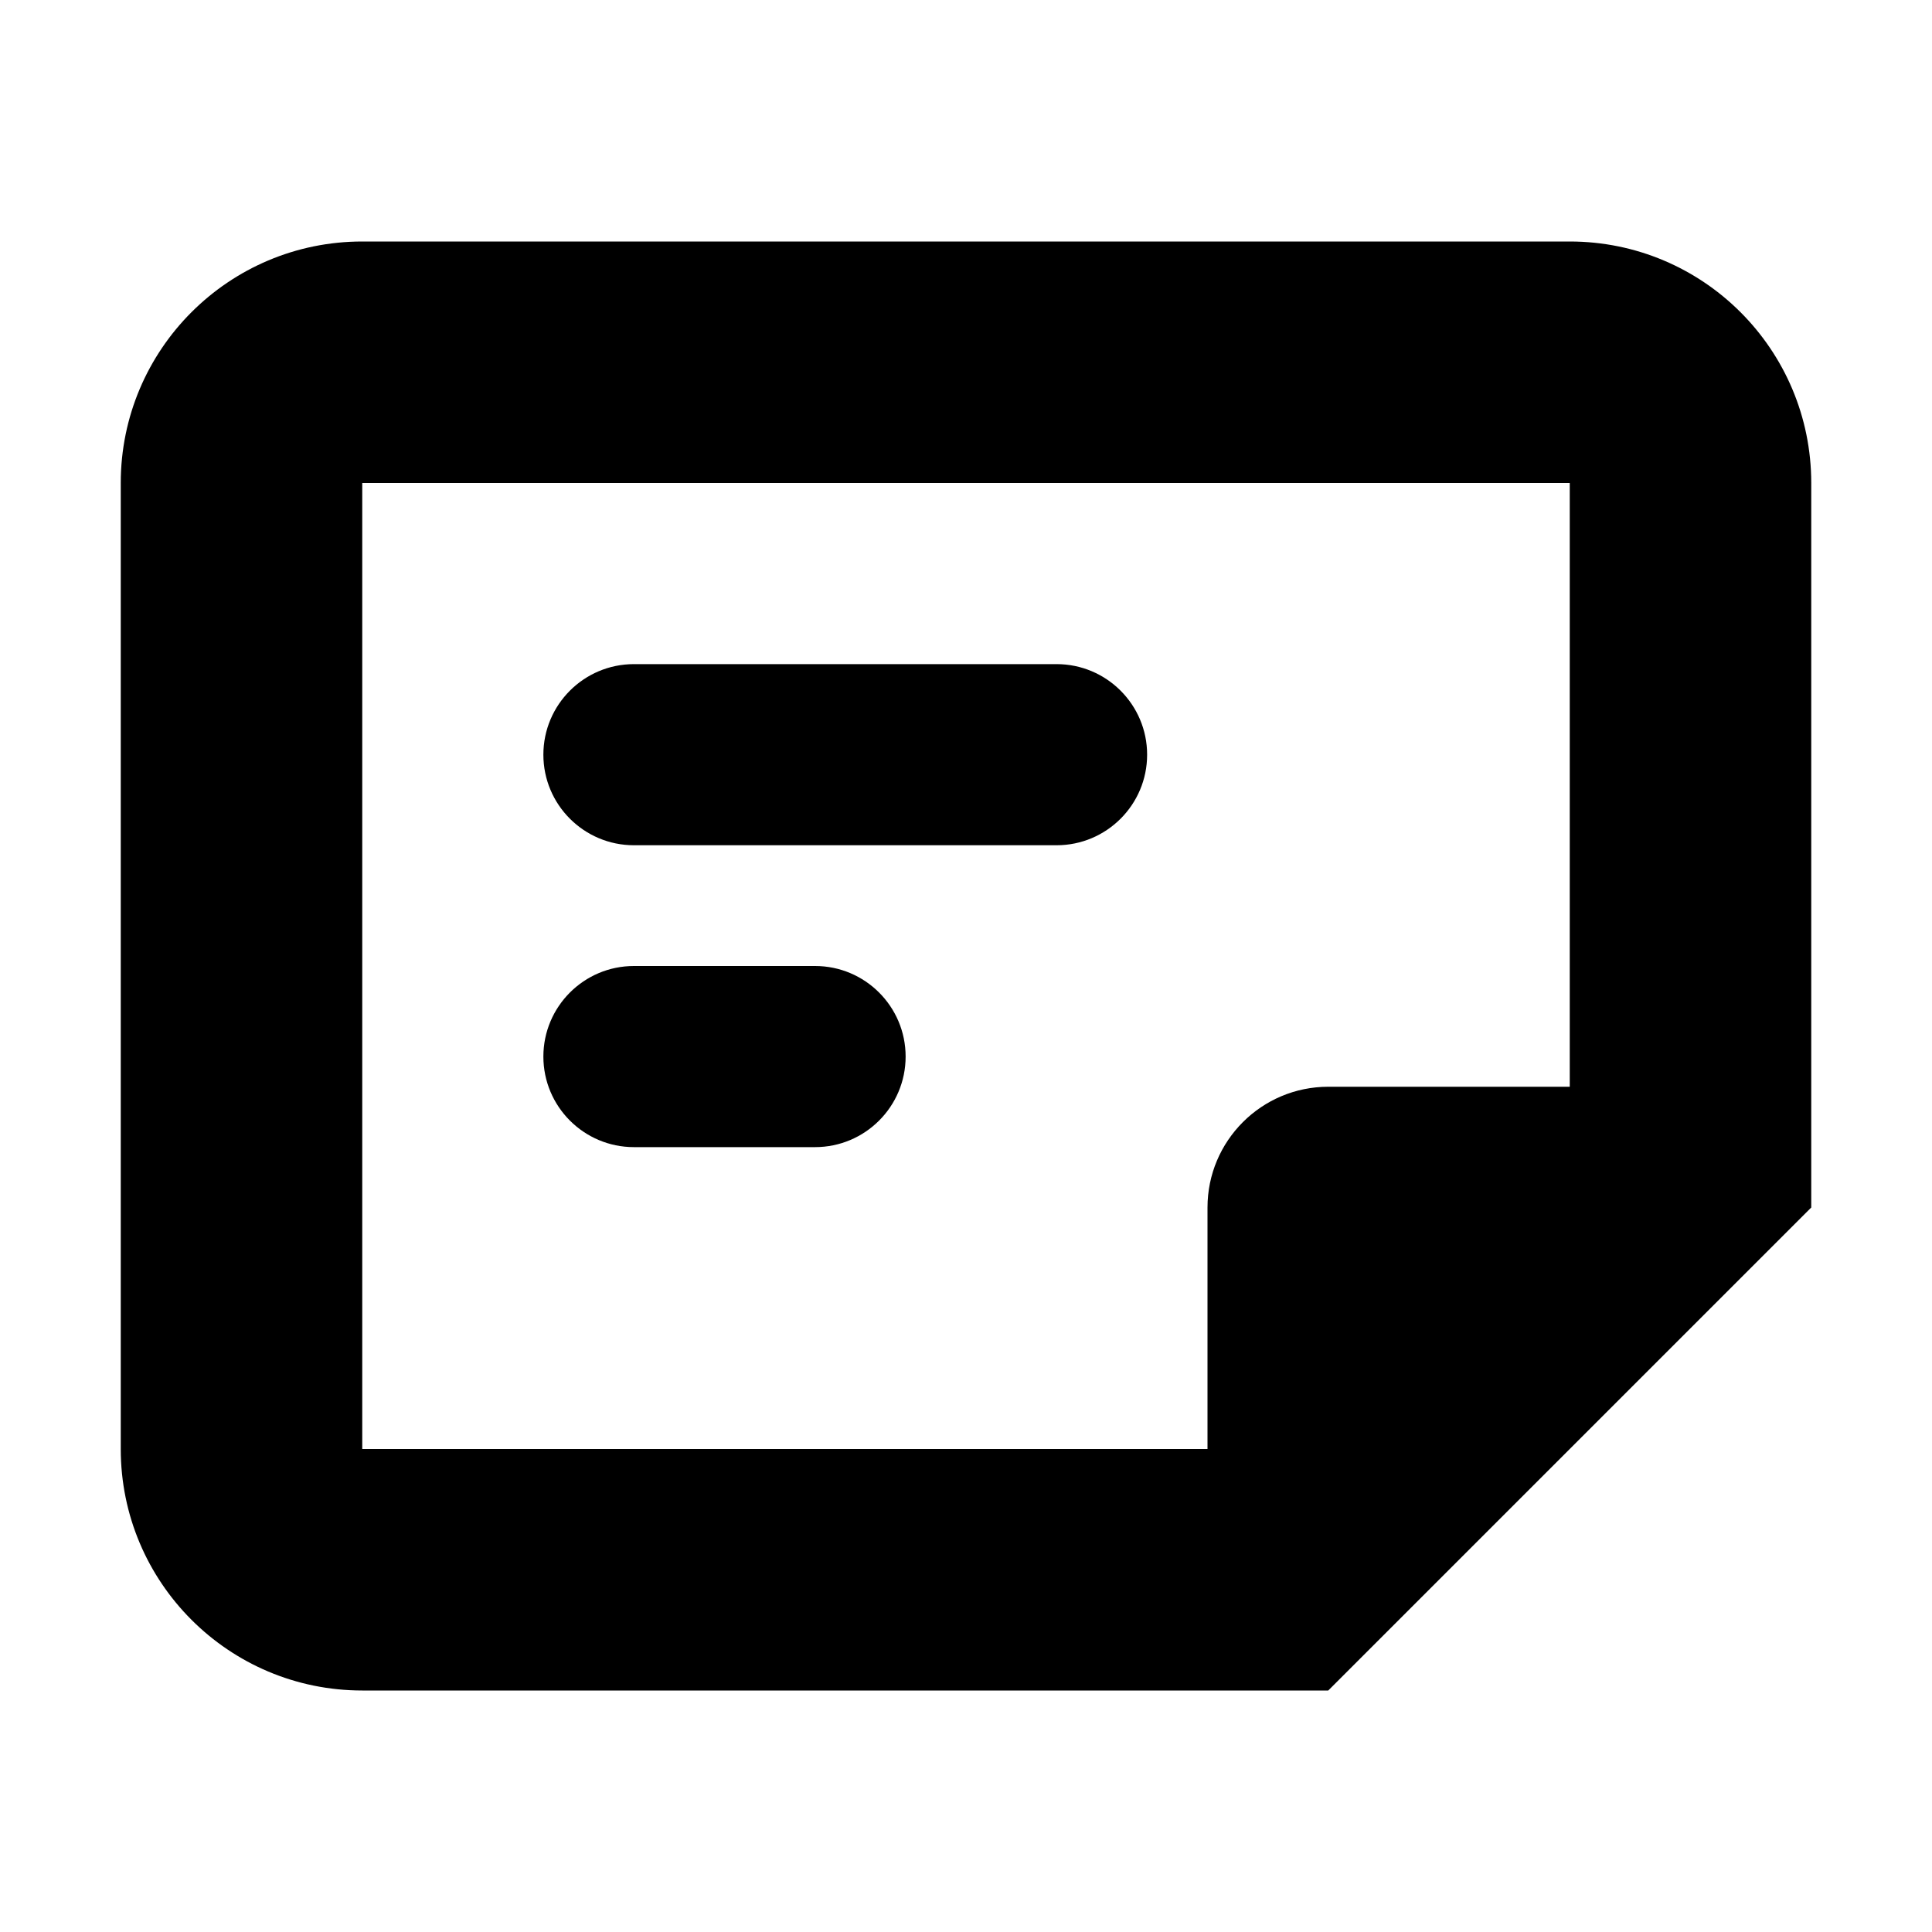
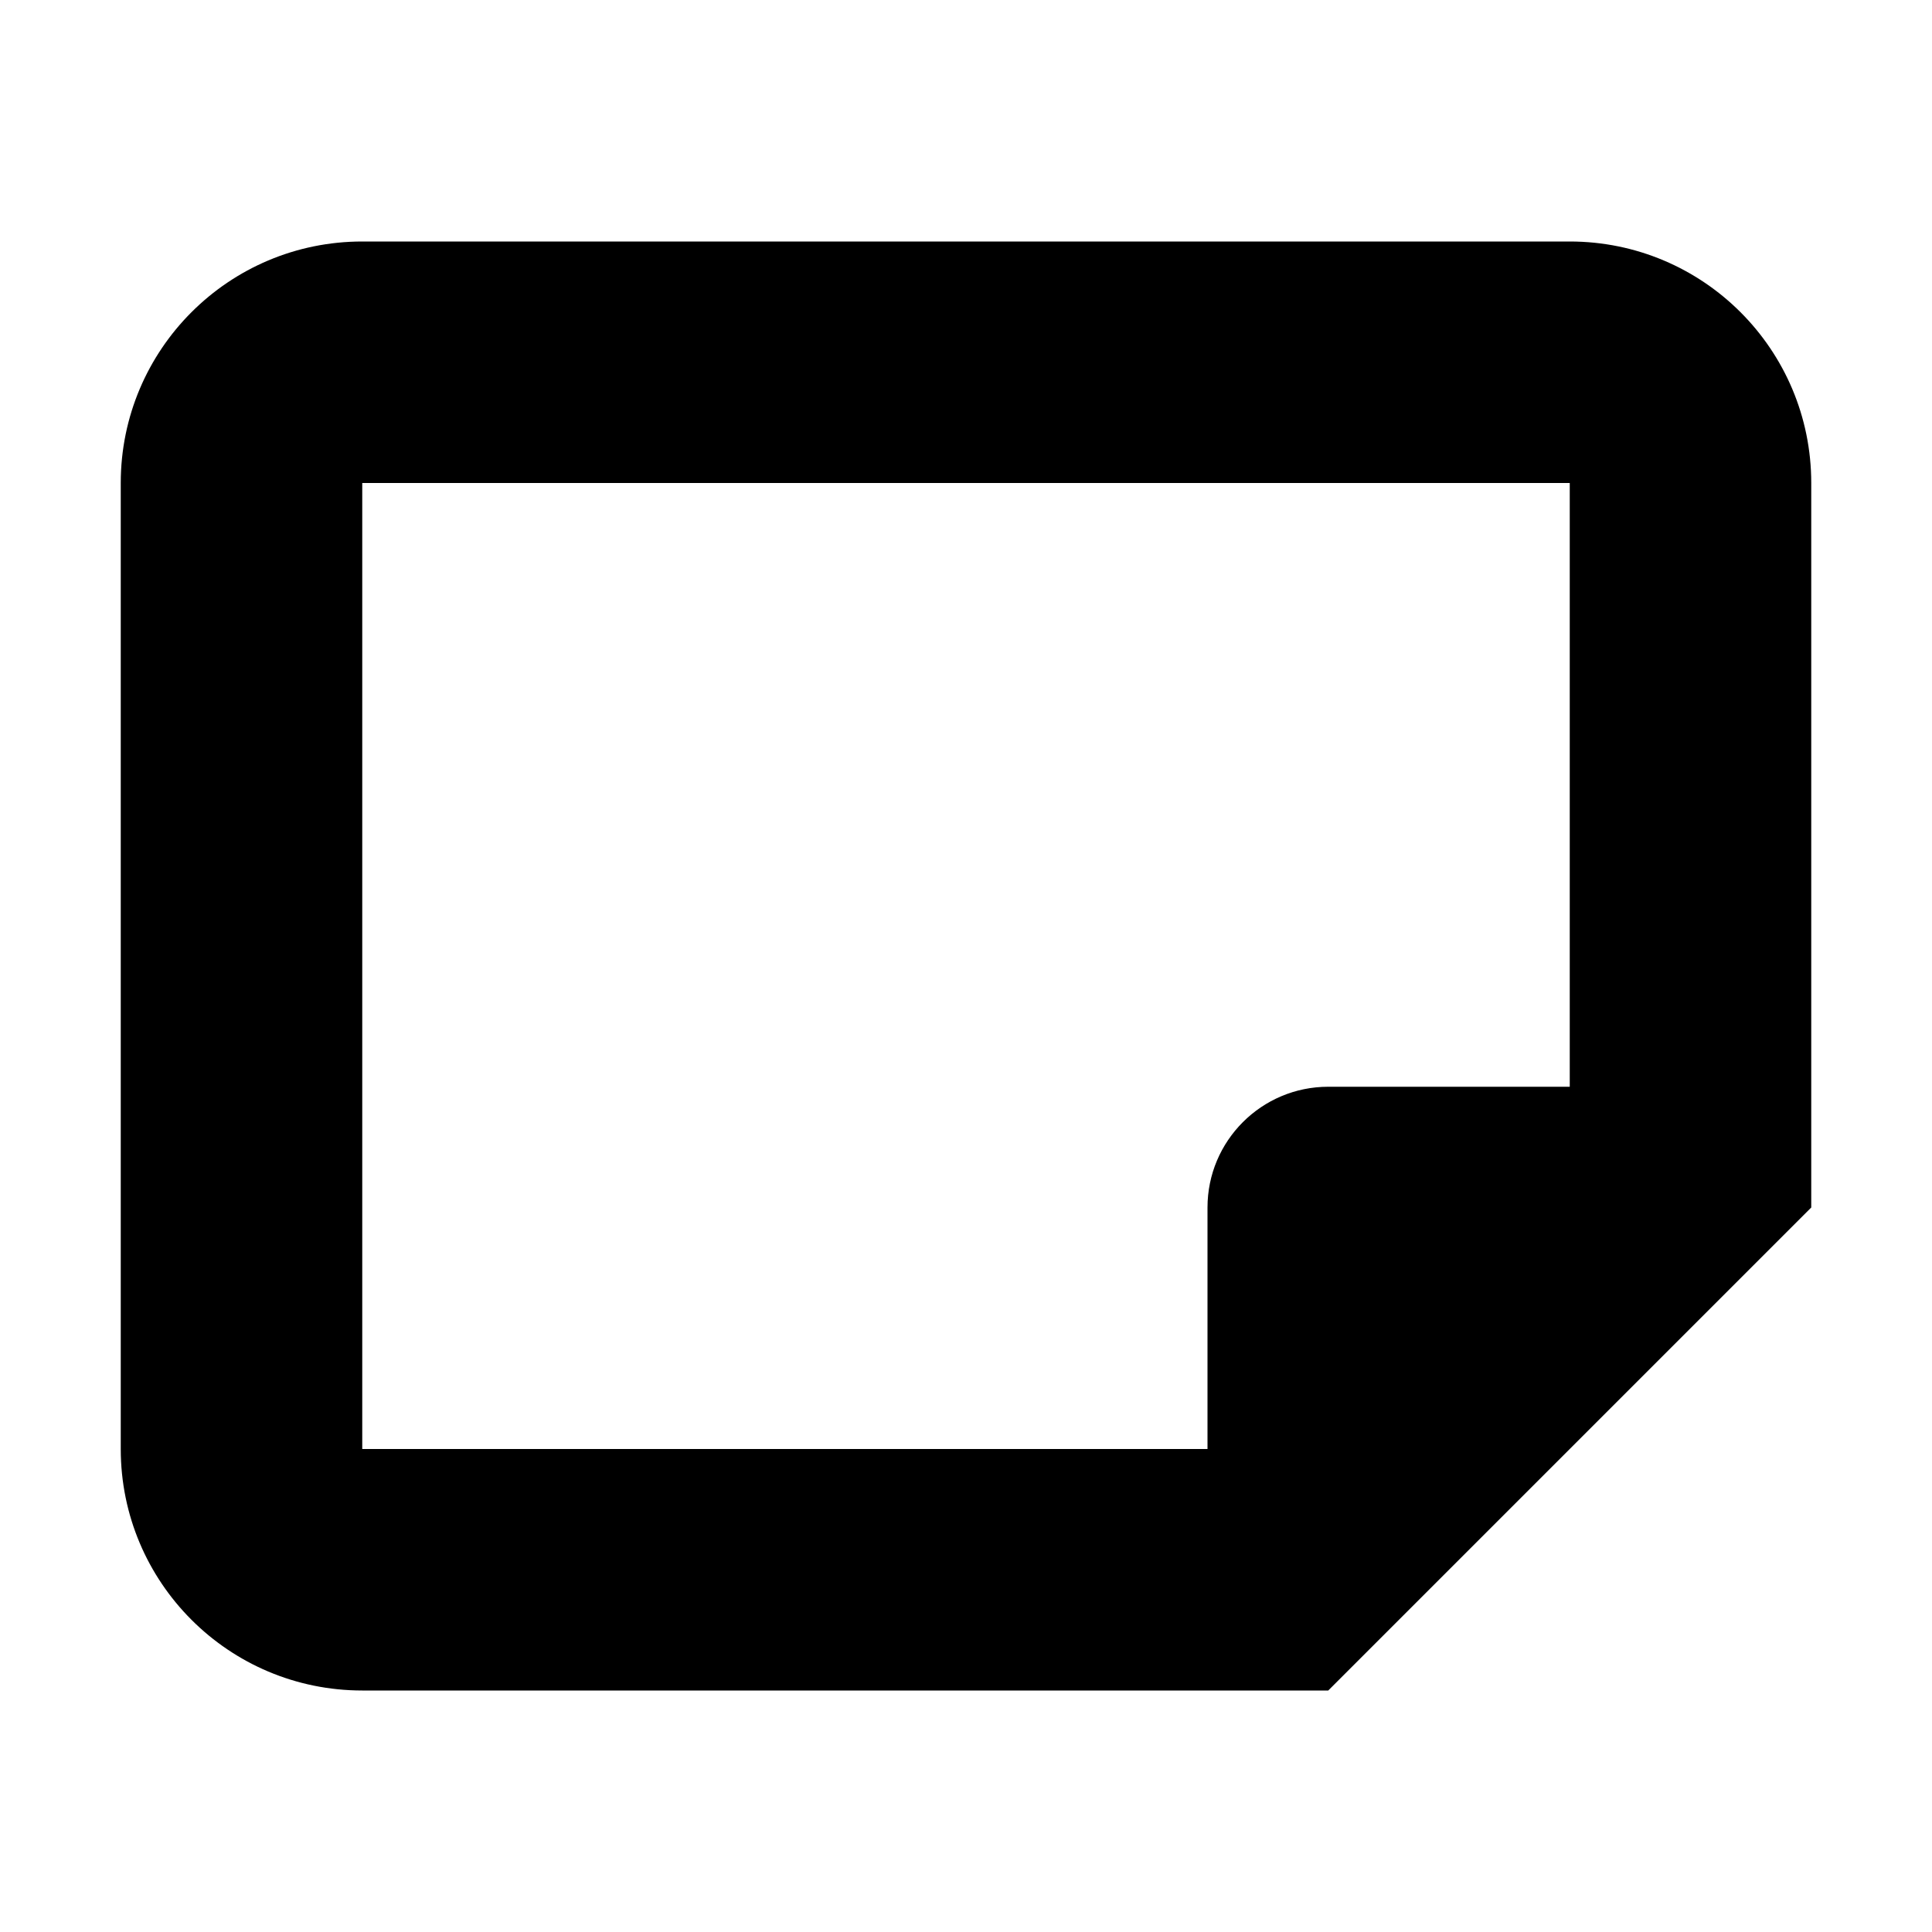
<svg xmlns="http://www.w3.org/2000/svg" width="16" height="16" viewBox="0 0 16 16" fill="none">
-   <path d="M4.5 6.25C4.5 5.836 4.836 5.5 5.25 5.5H8.75C9.164 5.5 9.5 5.836 9.5 6.25C9.5 6.664 9.164 7 8.75 7H5.25C4.836 7 4.5 6.664 4.5 6.25Z" fill="#000000" />
-   <path d="M4.5 8.75C4.5 8.336 4.836 8 5.25 8H6.75C7.164 8 7.5 8.336 7.5 8.75C7.5 9.164 7.164 9.5 6.75 9.5H5.25C4.836 9.5 4.5 9.164 4.5 8.75Z" fill="#000000" />
  <path fill-rule="evenodd" clip-rule="evenodd" d="M15 10L11 14H3C1.895 14 1 13.105 1 12V4C1 2.895 1.895 2 3 2H13C14.105 2 15 2.895 15 4V10ZM13 4H3L3 12H10V10C10 9.448 10.448 9 11 9H13V4Z" fill="#000000" />
</svg>